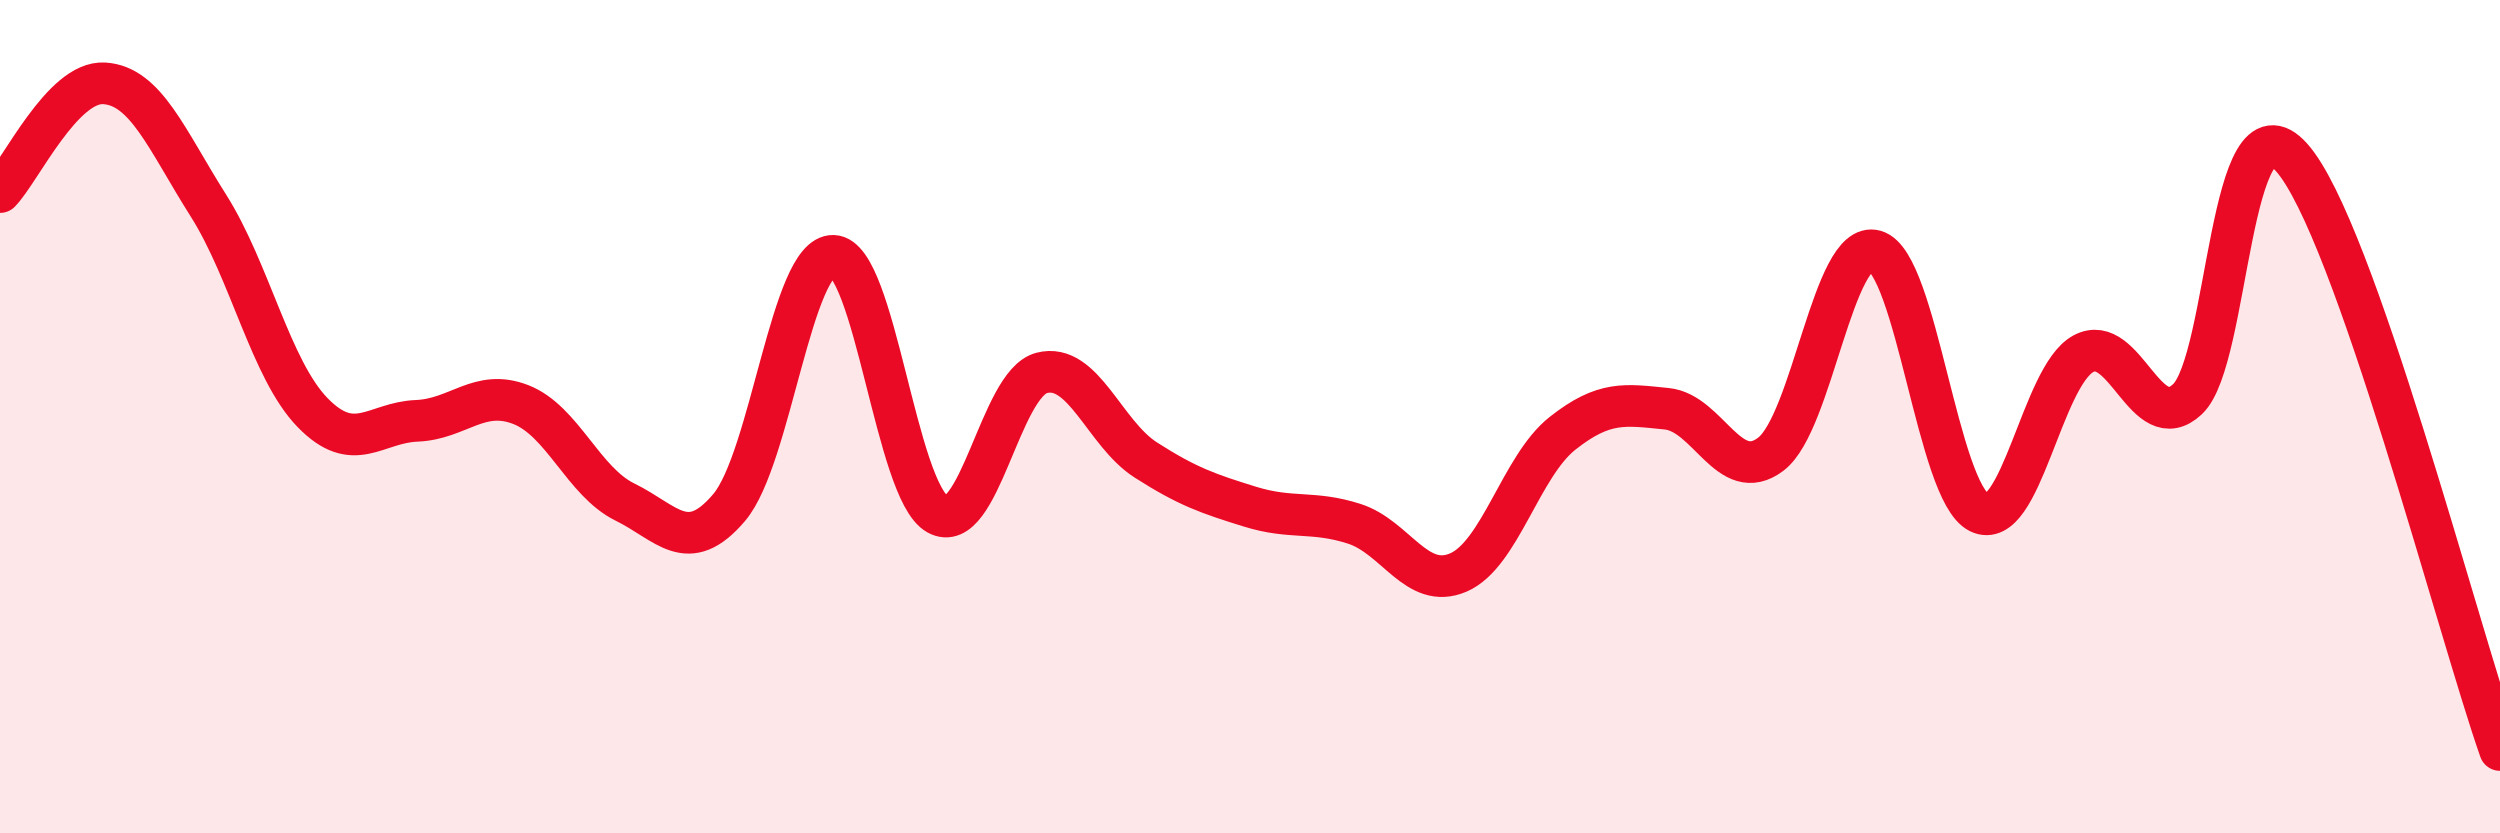
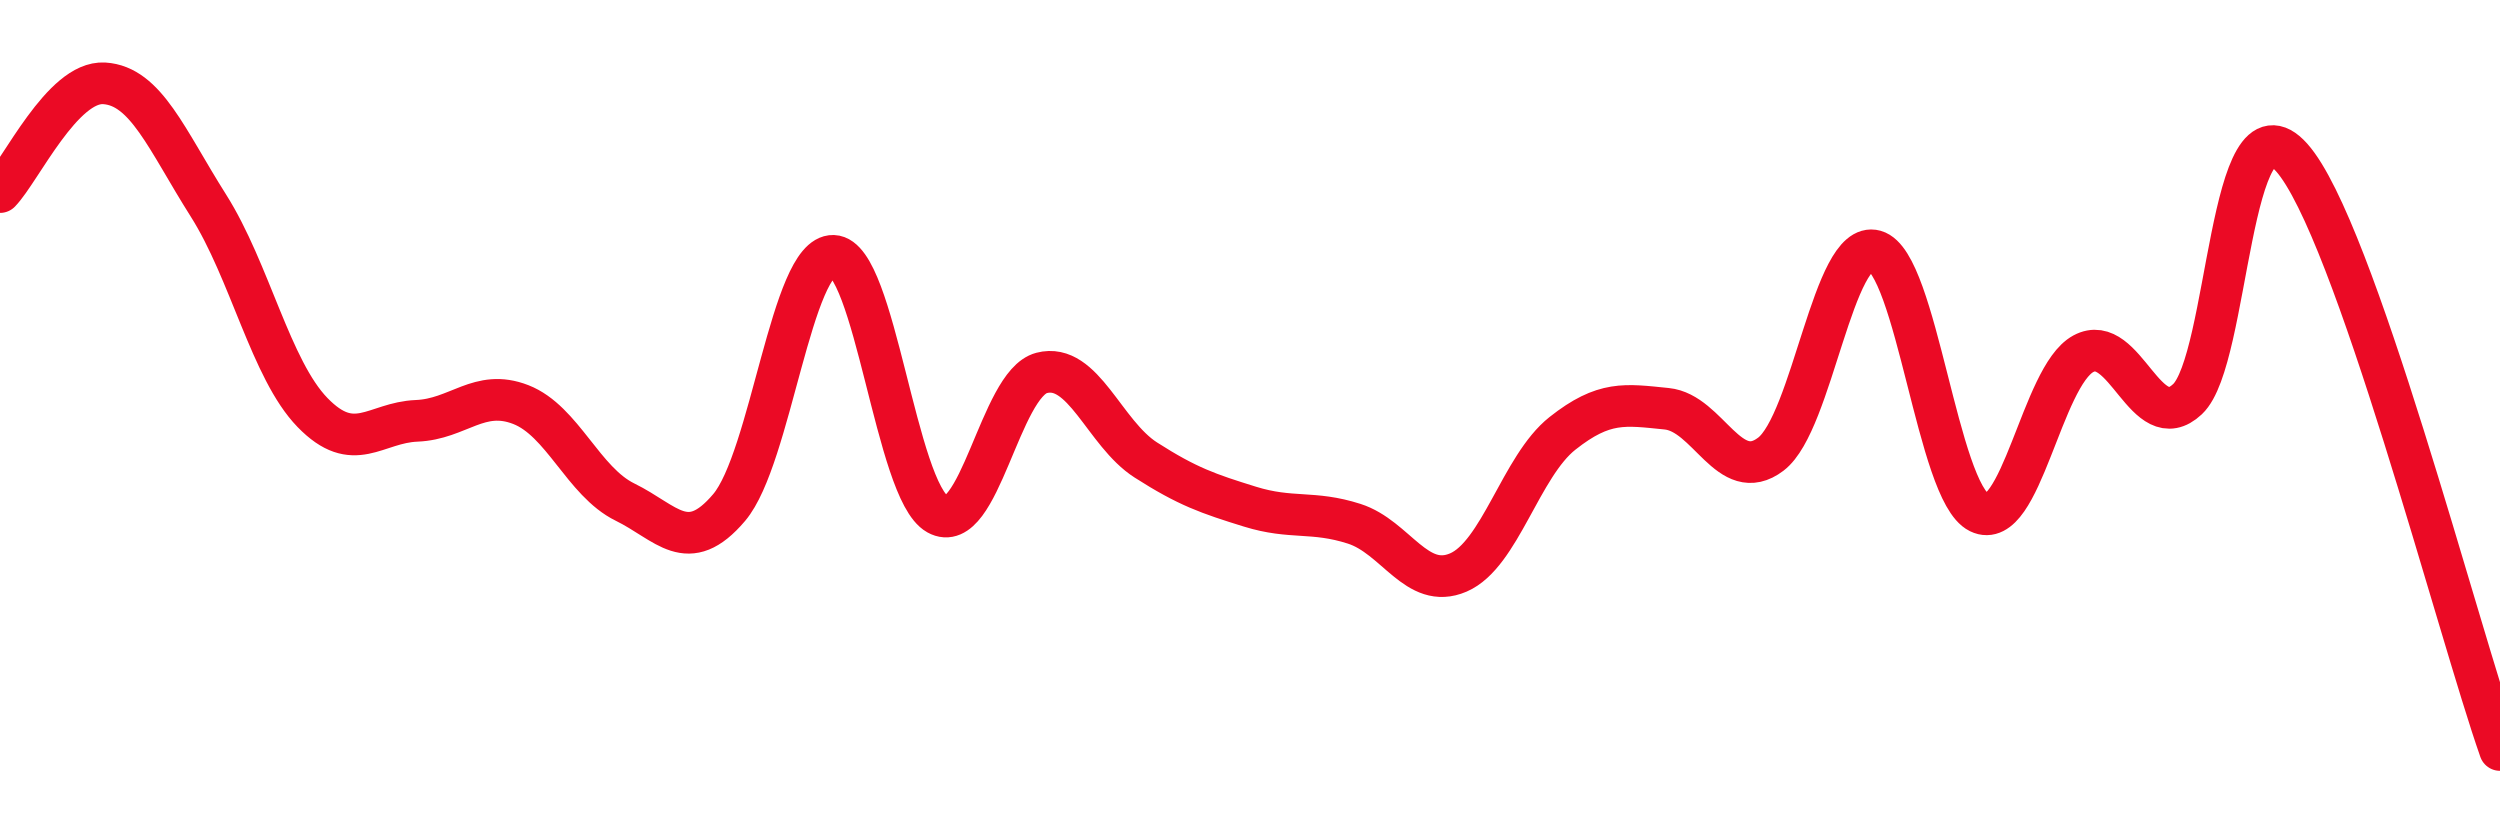
<svg xmlns="http://www.w3.org/2000/svg" width="60" height="20" viewBox="0 0 60 20">
-   <path d="M 0,4.61 C 0.5,4.09 1.5,1.94 2.5,2 C 3.5,2.06 4,3.35 5,4.93 C 6,6.51 6.5,8.87 7.5,9.9 C 8.5,10.93 9,10.14 10,10.1 C 11,10.06 11.5,9.32 12.5,9.71 C 13.5,10.1 14,11.56 15,12.05 C 16,12.54 16.5,13.36 17.5,12.18 C 18.5,11 19,6.11 20,6.14 C 21,6.17 21.5,11.78 22.5,12.34 C 23.5,12.9 24,9.21 25,8.95 C 26,8.69 26.5,10.4 27.5,11.04 C 28.5,11.68 29,11.85 30,12.16 C 31,12.47 31.5,12.25 32.5,12.57 C 33.5,12.89 34,14.17 35,13.74 C 36,13.31 36.5,11.19 37.5,10.4 C 38.5,9.61 39,9.71 40,9.81 C 41,9.91 41.5,11.66 42.5,10.9 C 43.5,10.14 44,5.74 45,6.02 C 46,6.3 46.5,11.81 47.5,12.3 C 48.5,12.79 49,9.03 50,8.49 C 51,7.95 51.5,10.52 52.5,9.58 C 53.5,8.64 53.5,2.1 55,3.78 C 56.5,5.46 59,15.16 60,18L60 20L0 20Z" fill="#EB0A25" opacity="0.1" stroke-linecap="round" stroke-linejoin="round" />
  <path d="M 0,4.61 C 0.5,4.09 1.5,1.94 2.5,2 C 3.5,2.06 4,3.35 5,4.93 C 6,6.51 6.5,8.87 7.5,9.9 C 8.5,10.93 9,10.14 10,10.1 C 11,10.06 11.5,9.32 12.5,9.71 C 13.5,10.1 14,11.56 15,12.05 C 16,12.54 16.5,13.36 17.5,12.18 C 18.5,11 19,6.11 20,6.14 C 21,6.17 21.5,11.78 22.5,12.34 C 23.5,12.9 24,9.21 25,8.95 C 26,8.69 26.5,10.4 27.5,11.04 C 28.5,11.68 29,11.85 30,12.16 C 31,12.47 31.5,12.25 32.5,12.57 C 33.5,12.89 34,14.17 35,13.74 C 36,13.31 36.5,11.19 37.5,10.4 C 38.5,9.61 39,9.71 40,9.81 C 41,9.91 41.5,11.66 42.5,10.9 C 43.5,10.14 44,5.74 45,6.02 C 46,6.3 46.5,11.81 47.5,12.3 C 48.5,12.79 49,9.03 50,8.49 C 51,7.95 51.5,10.52 52.5,9.58 C 53.5,8.64 53.5,2.1 55,3.78 C 56.5,5.46 59,15.16 60,18" stroke="#EB0A25" stroke-width="1" fill="none" stroke-linecap="round" stroke-linejoin="round" />
</svg>